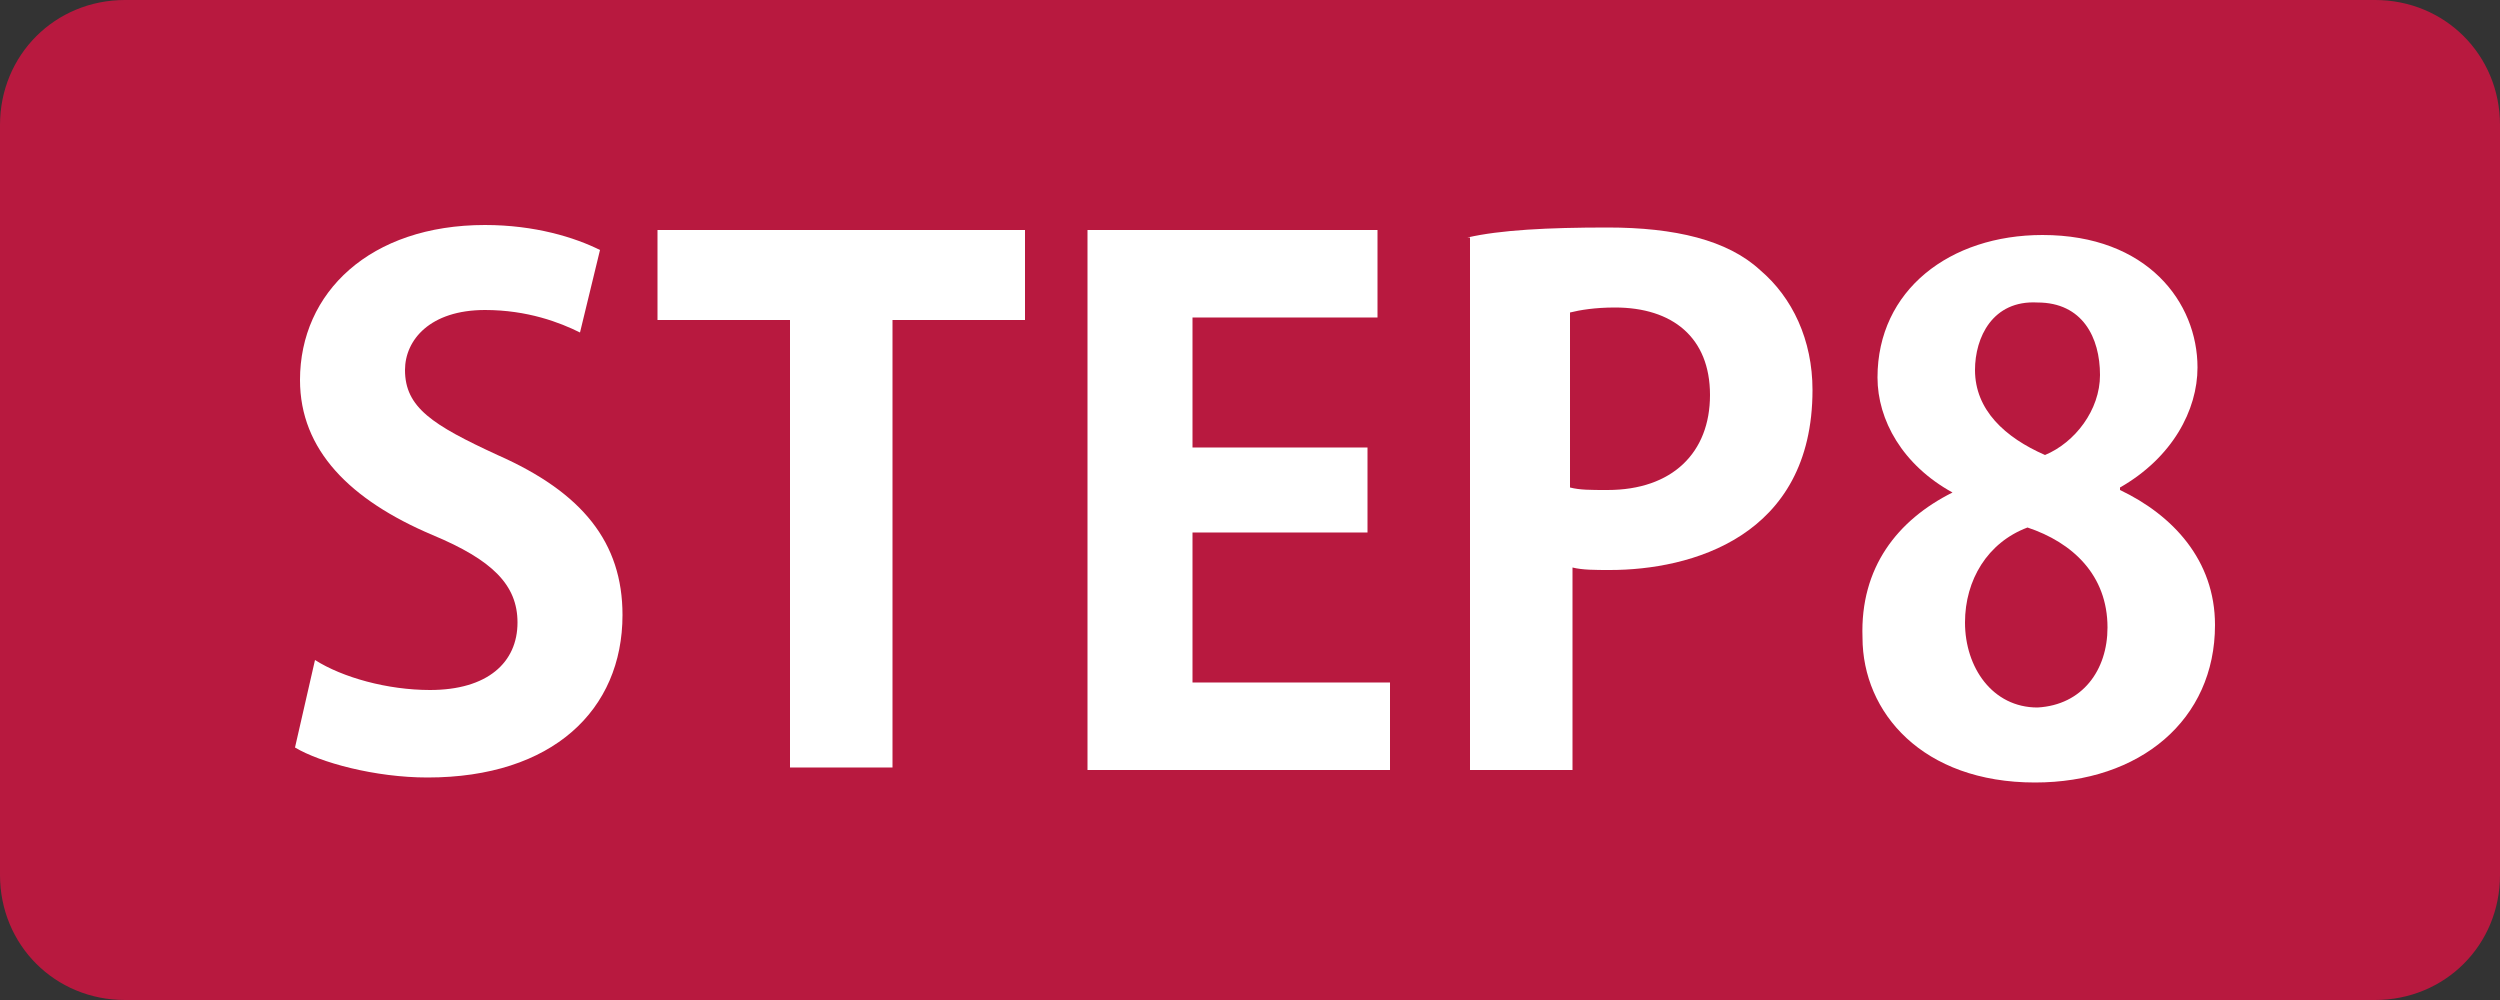
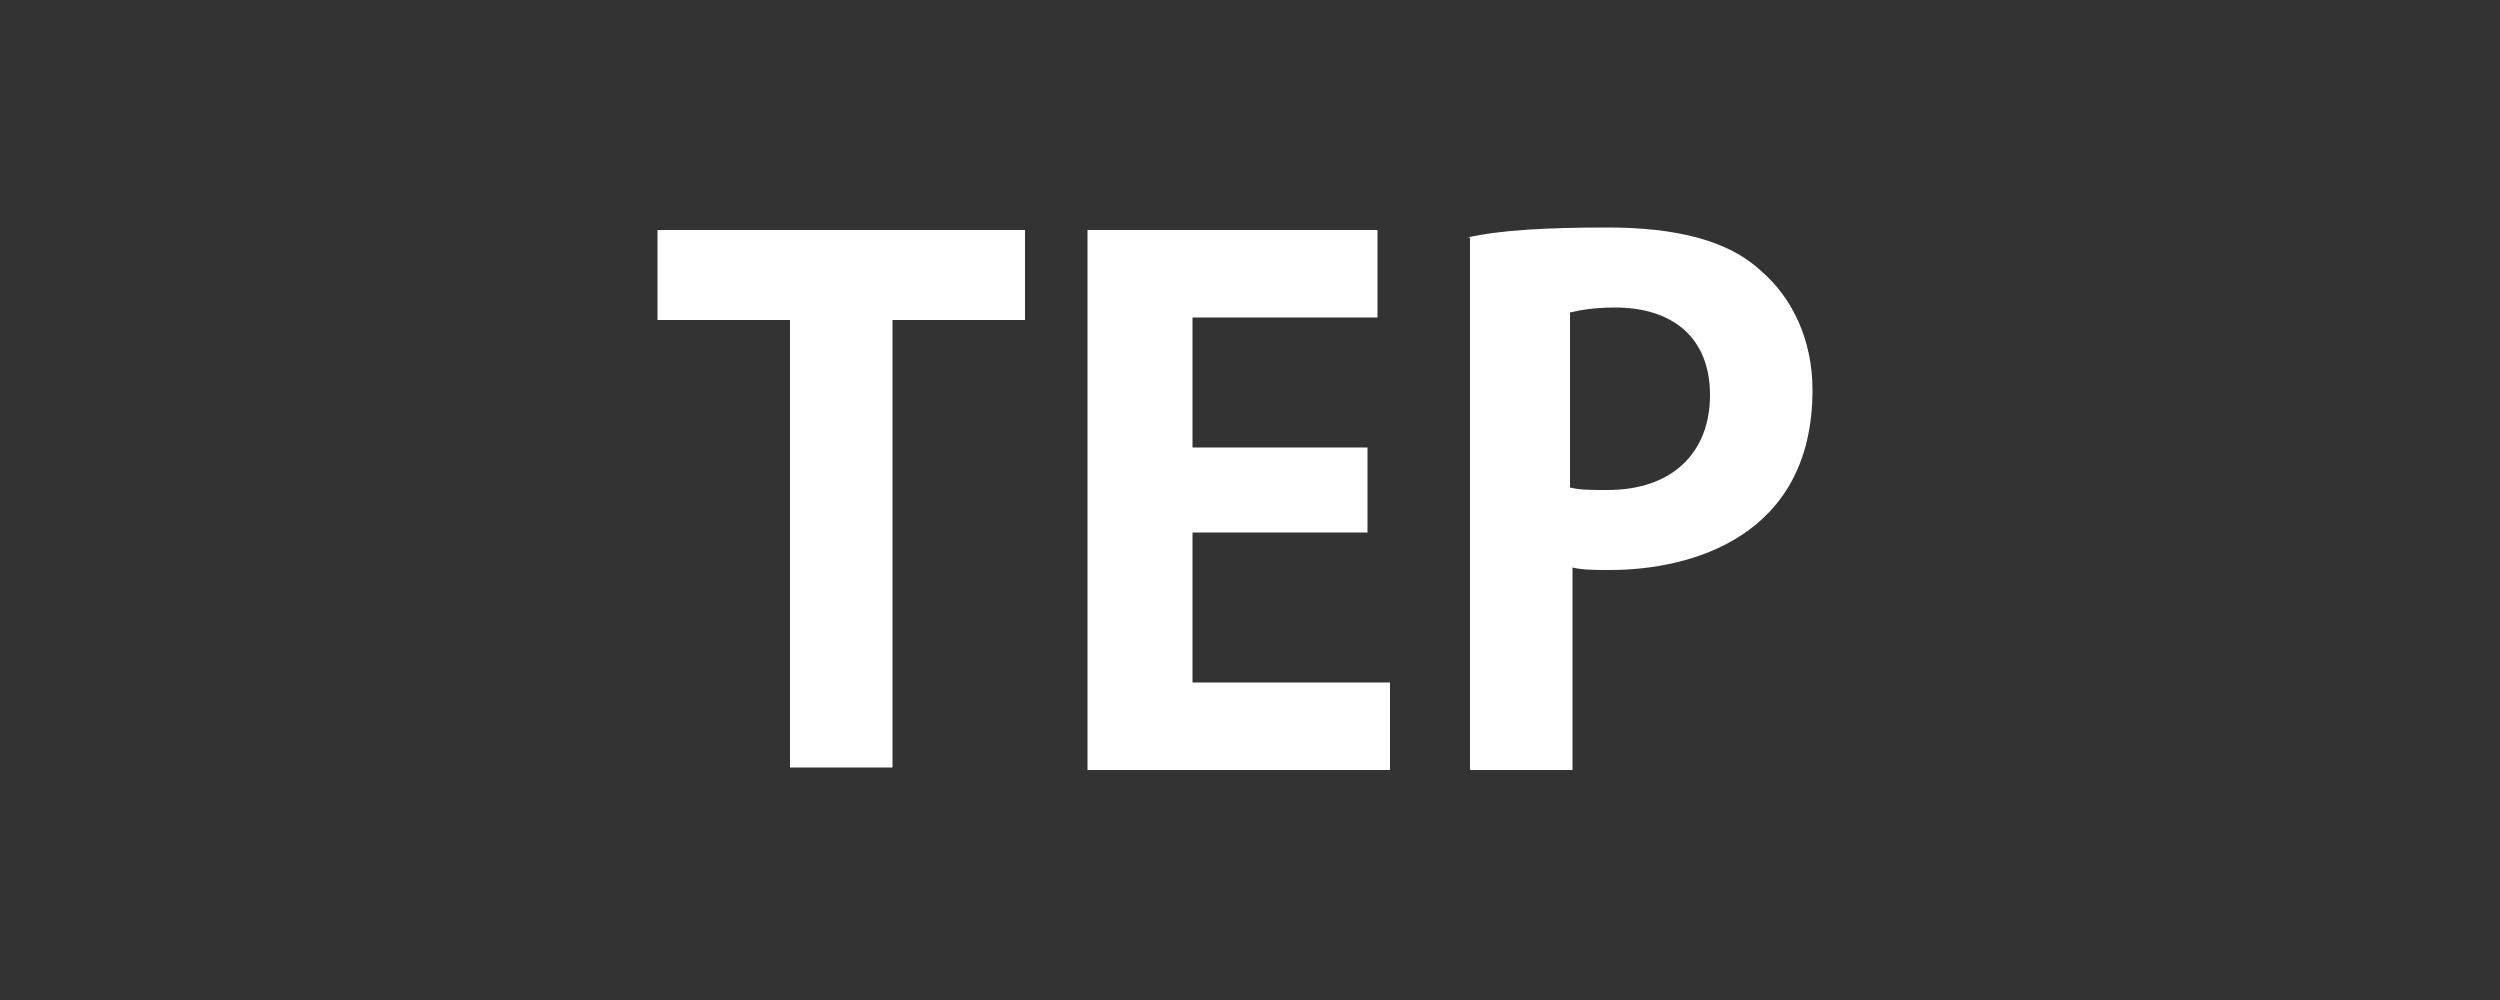
<svg xmlns="http://www.w3.org/2000/svg" version="1.1" id="レイヤー_1" x="0px" y="0px" viewBox="0 0 100 40" style="enable-background:new 0 0 100 40;" xml:space="preserve">
  <rect x="0" y="0" width="100" height="40" fill="#333333" stroke="none" />
  <style type="text/css">
	.st0{fill:#B8193F;}
	.st1{fill:#FFFFFF;}
</style>
  <g>
-     <path class="st0" d="M95,40H5c-2.8,0-5-2.2-5-5V5c0-2.8,2.2-5,5-5h90c2.8,0,5,2.2,5,5v30C100,37.8,97.8,40,95,40z" />
    <g>
-       <path class="st1" d="M23.2,13.3c-0.8-0.4-2.1-0.9-3.8-0.9c-2.2,0-3.2,1.2-3.2,2.4c0,1.5,1.1,2.2,3.7,3.4c3.4,1.5,5,3.5,5,6.4    c0,3.8-2.8,6.5-7.8,6.5c-2.1,0-4.3-0.6-5.3-1.2l0.8-3.5c1.1,0.7,2.9,1.2,4.6,1.2c2.3,0,3.5-1.1,3.5-2.7c0-1.5-1-2.5-3.4-3.5    C14,20,12,18,12,15.2c0-3.5,2.8-6.2,7.4-6.2c2,0,3.6,0.5,4.6,1L23.2,13.3z" />
      <path class="st1" d="M41,12.8h-5.3v17.9h-4.1V12.8h-5.3V9.2H41V12.8z" />
      <path class="st1" d="M55.5,30.8h-12V9.2h11.6v3.5h-7.4v5.2h7v3.4h-7v6h7.9V30.8z" />
      <path class="st1" d="M58.7,9.5c1.3-0.3,3.2-0.4,5.6-0.4c2.7,0,4.8,0.5,6.1,1.7c1.3,1.1,2.1,2.8,2.1,4.8c0,5.9-4.9,7.2-8.1,7.2    c-0.6,0-1.1,0-1.5-0.1v8.1h-4.1V9.5z M62.8,19.5c0.4,0.1,0.8,0.1,1.5,0.1c2.6,0,4.1-1.5,4.1-3.8c0-2.3-1.5-3.5-3.8-3.5    c-0.8,0-1.4,0.1-1.8,0.2V19.5z" />
-       <path class="st1" d="M78.1,19.7c-2-1.1-3-2.9-3-4.6c0-3.5,2.9-5.7,6.6-5.7c4.2,0,6.2,2.7,6.2,5.3c0,1.7-1,3.6-3.1,4.8v0.1    c2.1,1,3.8,2.8,3.8,5.4c0,3.8-3,6.3-7.2,6.3c-4.5,0-6.9-2.8-6.9-5.8C74.4,22.7,75.9,20.8,78.1,19.7L78.1,19.7z M84.3,25.1    c0-2.1-1.4-3.4-3.2-4c-1.6,0.6-2.5,2.1-2.5,3.8c0,1.8,1.1,3.4,2.9,3.4C83.3,28.2,84.3,26.8,84.3,25.1z M79,14.8    c0,1.6,1.2,2.7,2.8,3.4c1.2-0.5,2.2-1.8,2.2-3.2c0-1.5-0.7-2.9-2.5-2.9C79.7,12,79,13.5,79,14.8z" />
    </g>
  </g>
</svg>